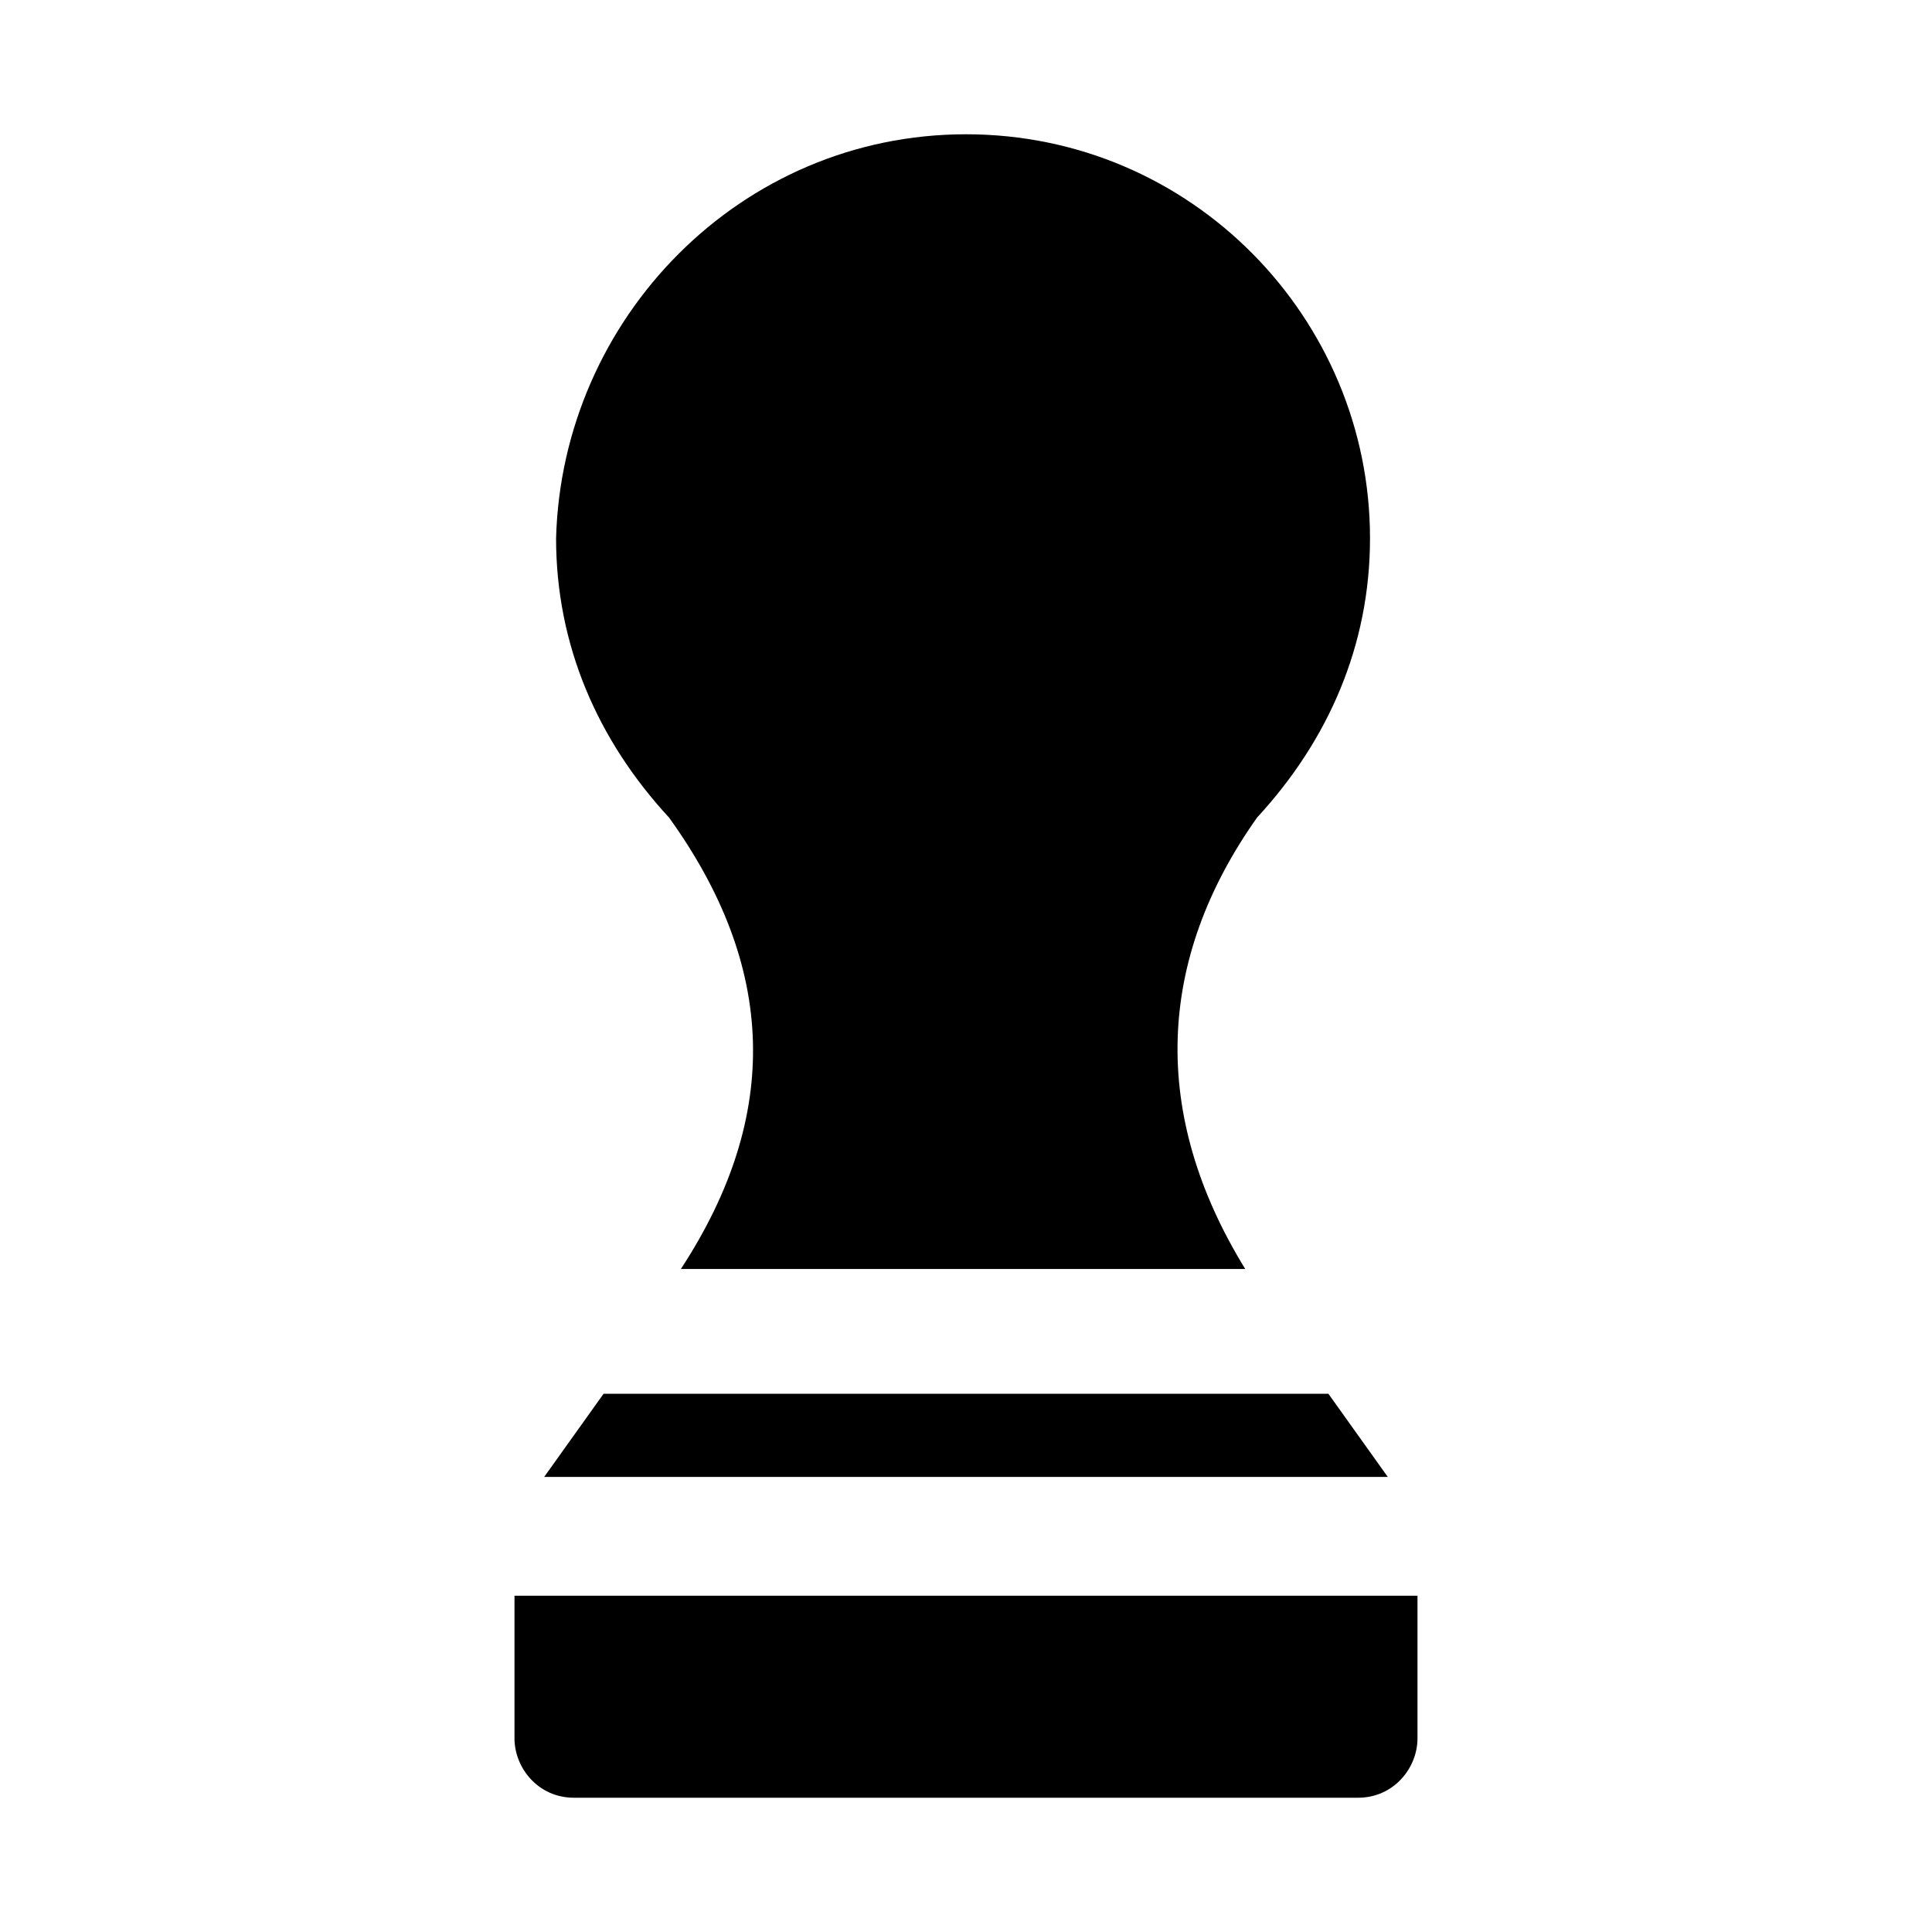
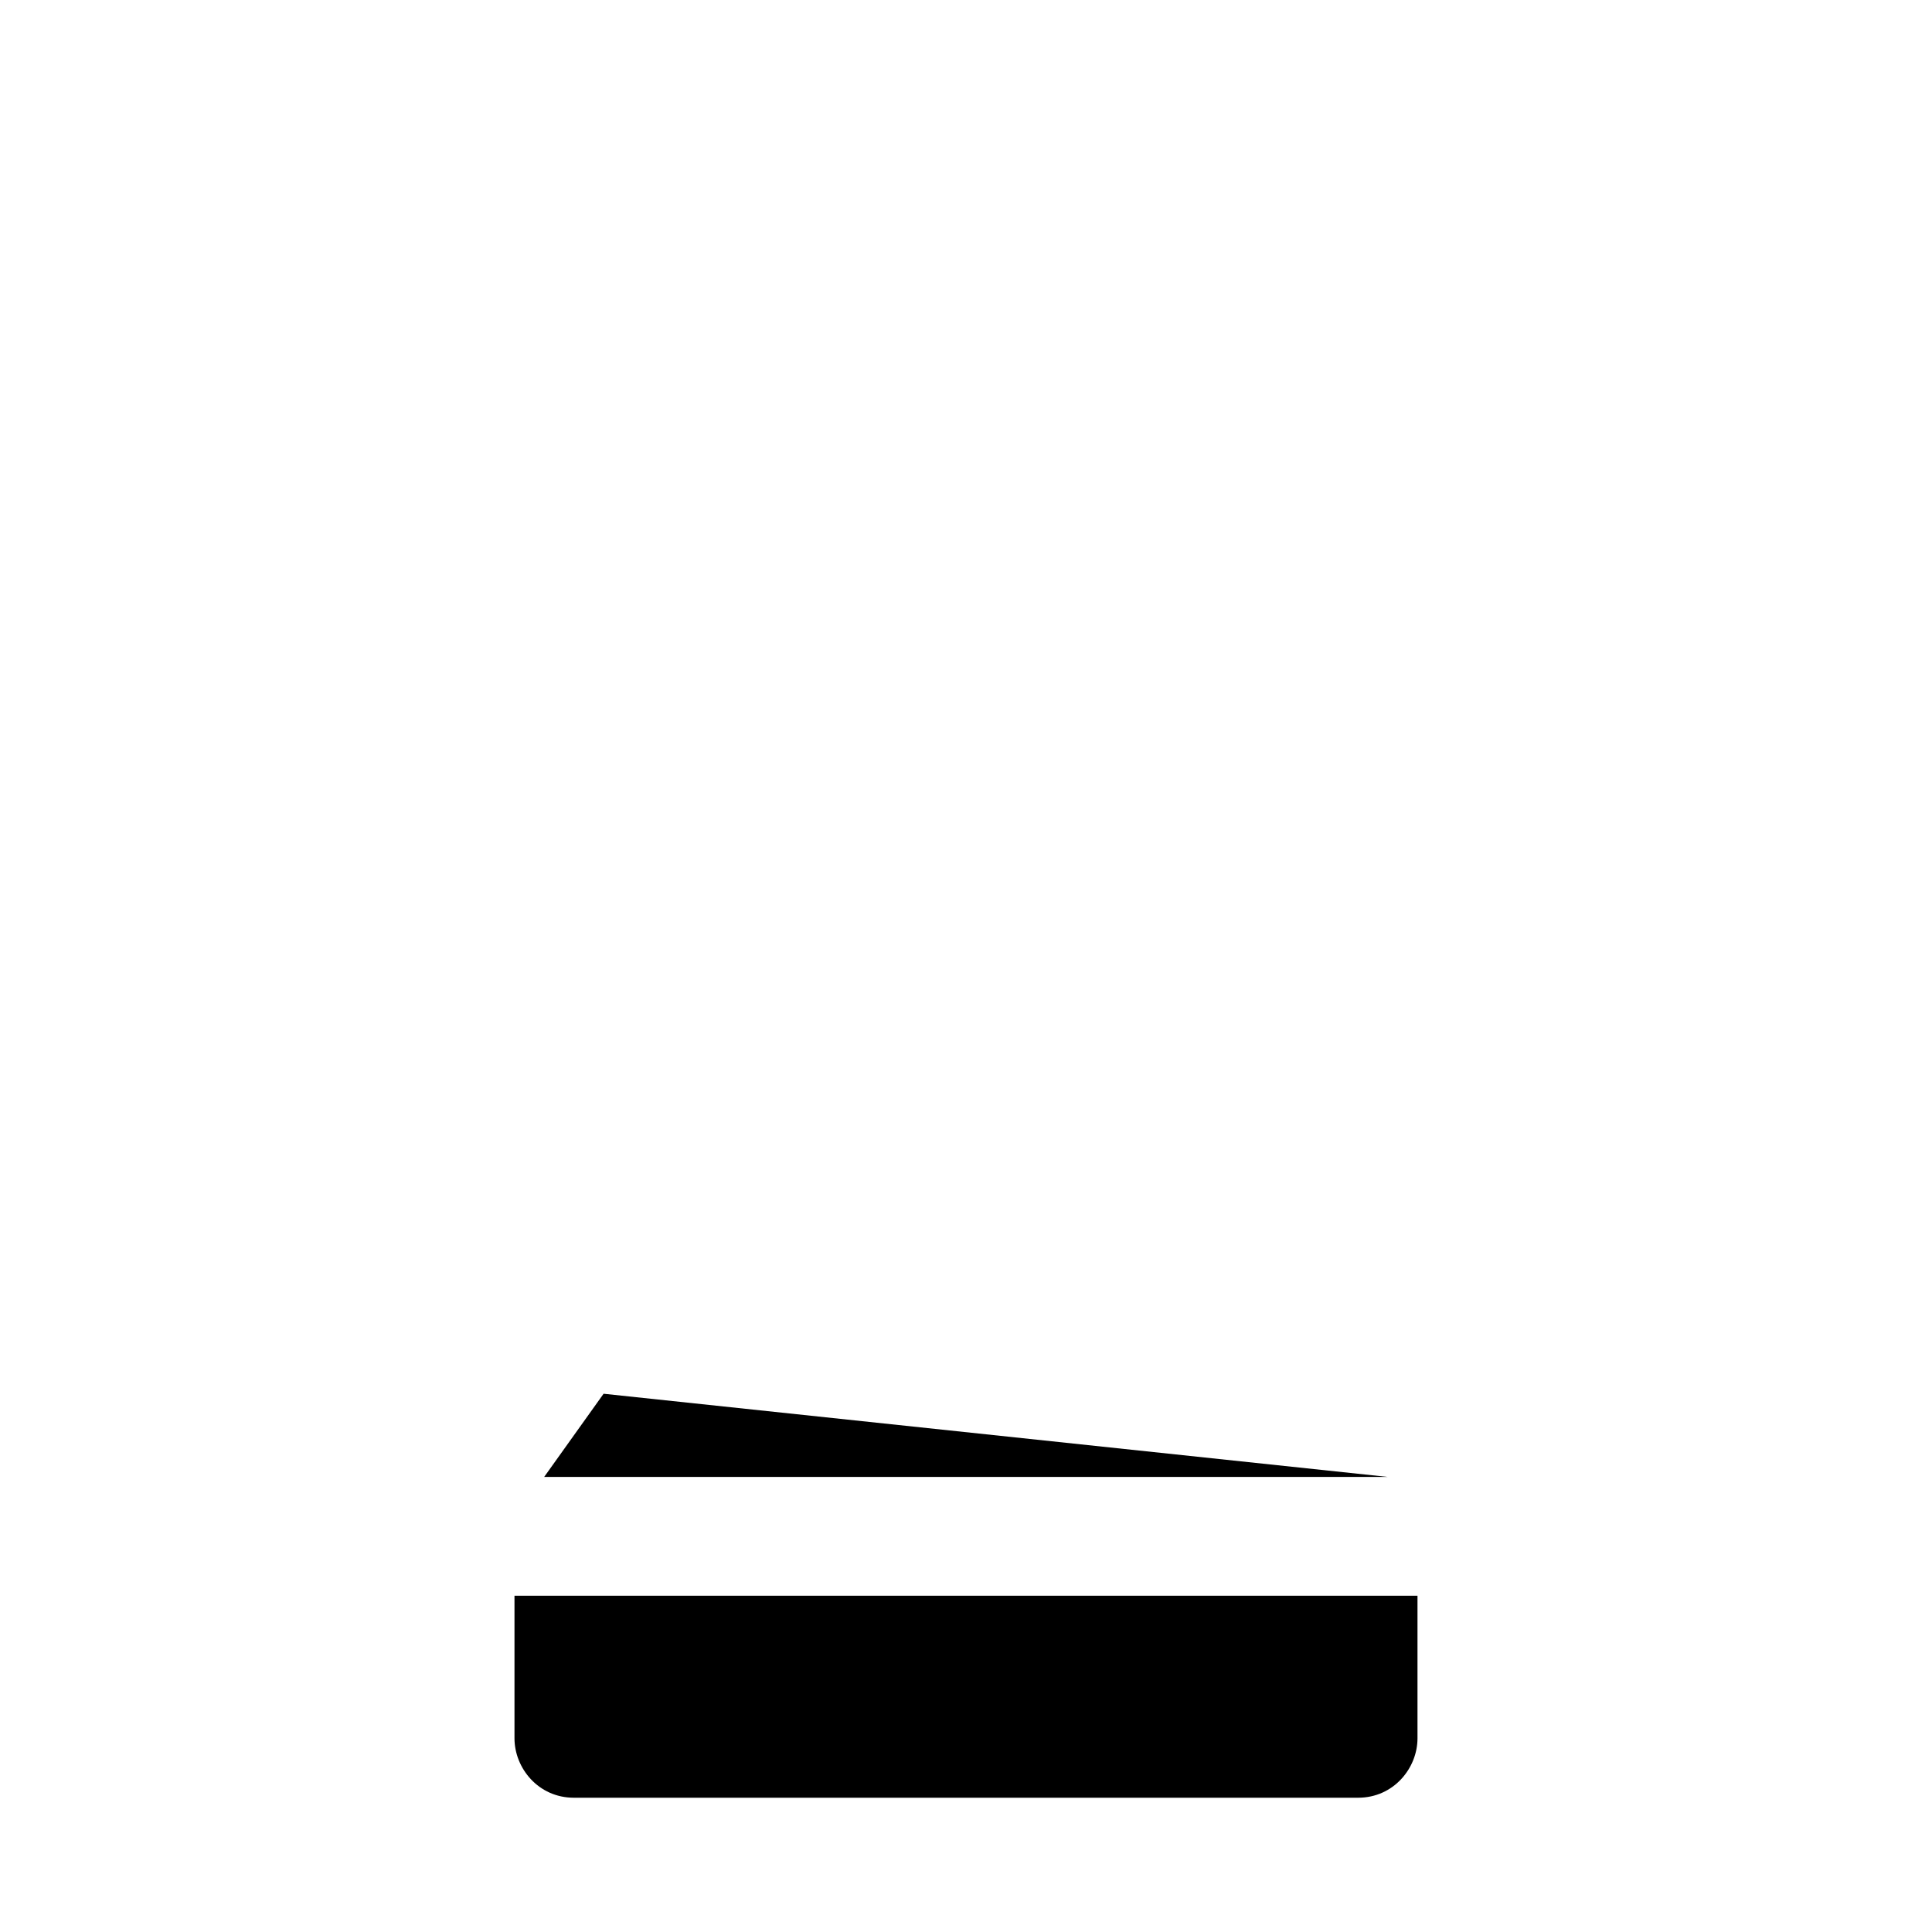
<svg xmlns="http://www.w3.org/2000/svg" fill="#000000" width="800px" height="800px" version="1.1" viewBox="144 144 512 512">
  <g>
-     <path d="m321.28 360.64c-18.895-20.469-29.914-45.656-29.914-73.996 1.574-58.254 48.809-107.06 108.64-107.06s107.06 48.805 107.06 107.06c0 28.34-11.02 53.531-29.914 73.996-26.766 37.785-28.34 78.719-3.148 119.66h-149.57c26.766-40.934 25.191-80.293-3.148-119.66z" />
-     <path d="m511.78 535.4h-223.57l15.746-22.043h192.08z" />
+     <path d="m511.78 535.4h-223.57l15.746-22.043z" />
    <path d="m519.65 566.89v37.785c0 7.871-6.297 15.742-15.742 15.742h-207.82c-9.445 0-15.742-7.871-15.742-15.742v-37.785z" />
  </g>
</svg>